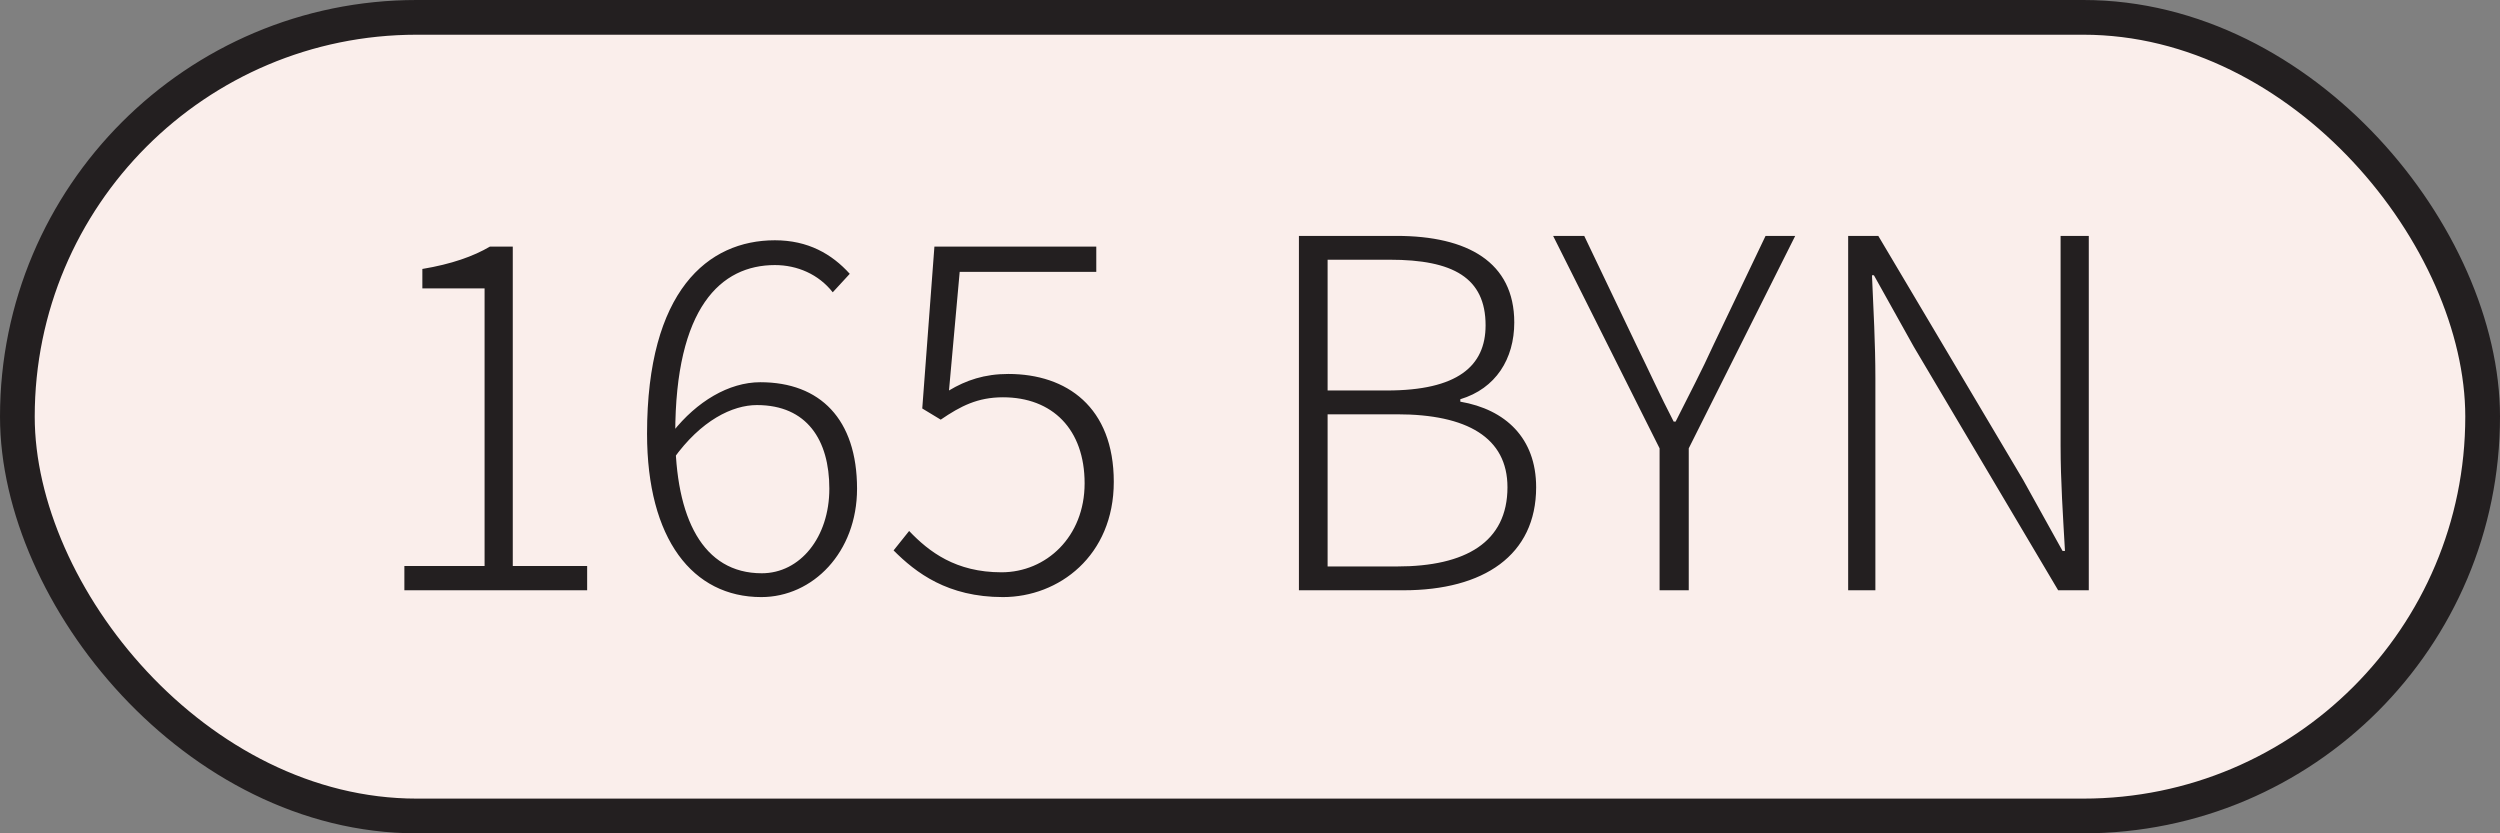
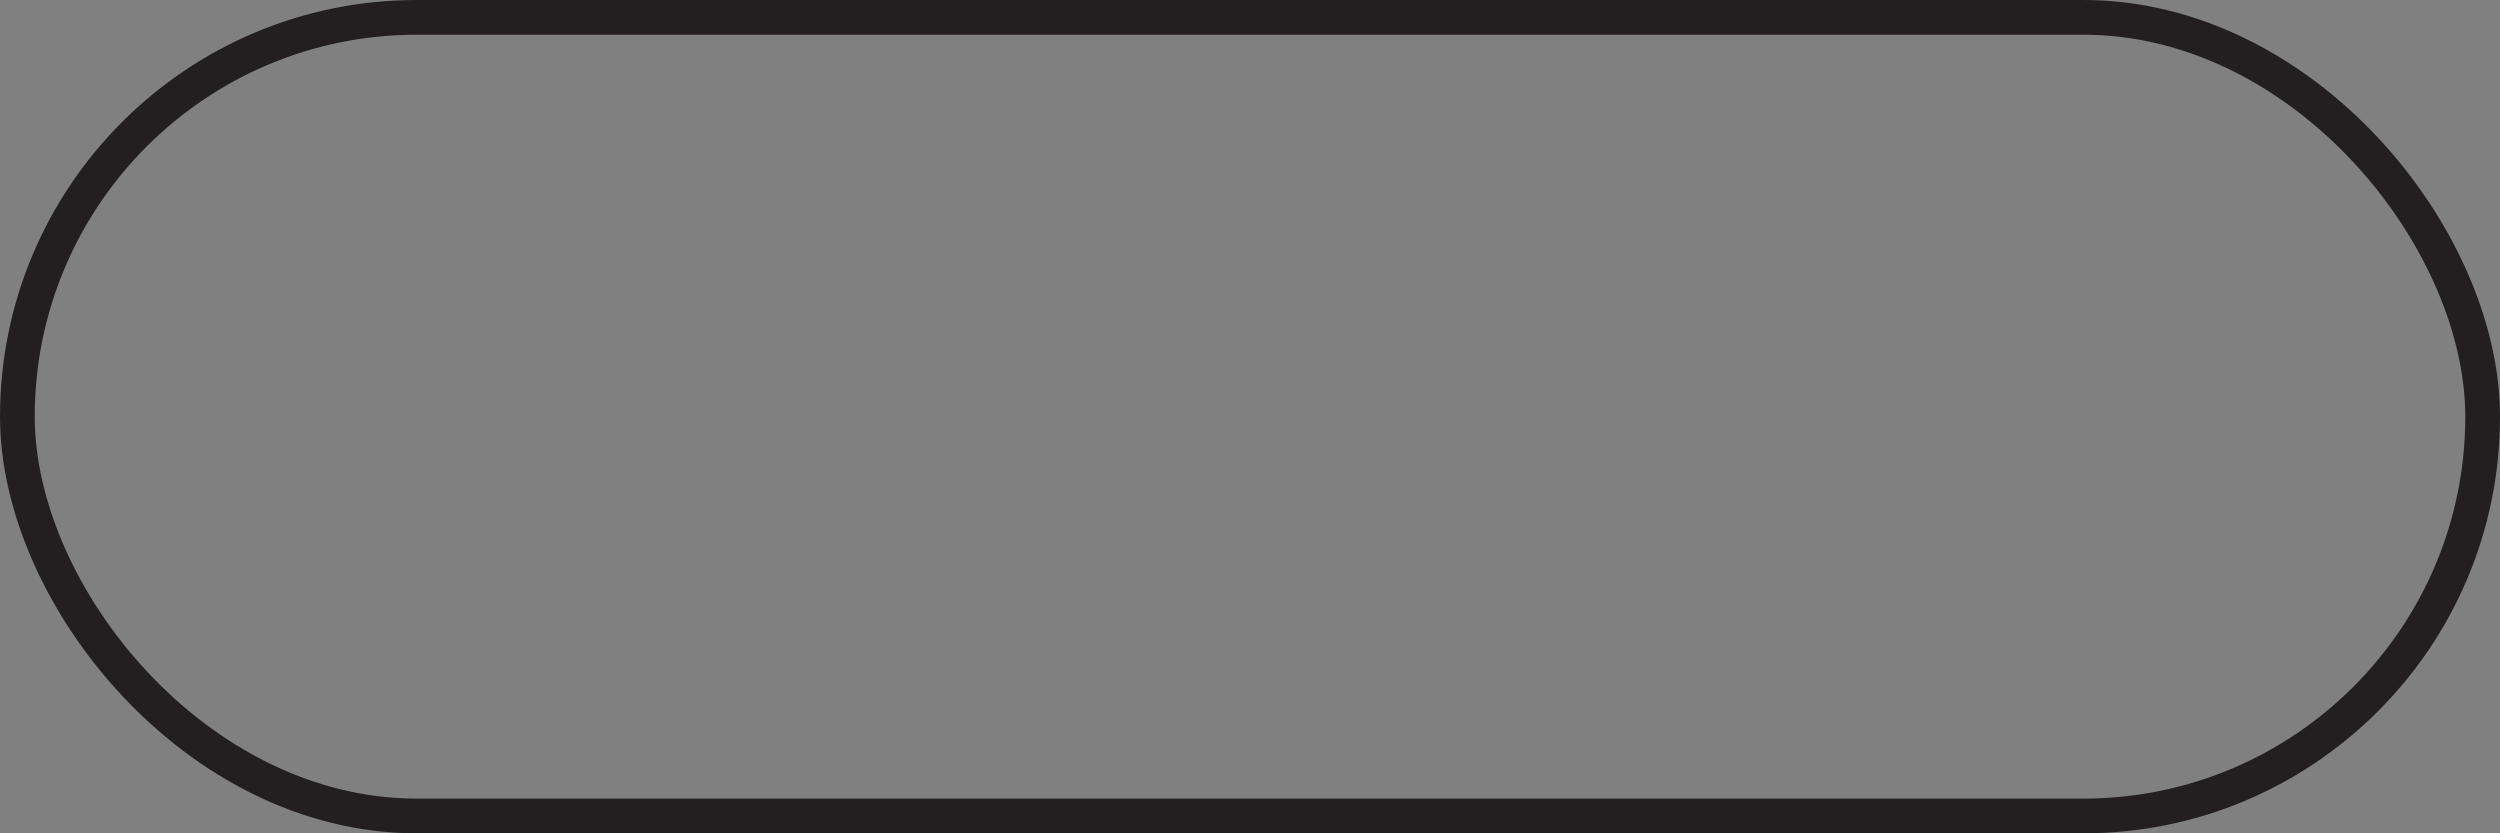
<svg xmlns="http://www.w3.org/2000/svg" width="72" height="24" viewBox="0 0 72 24" fill="none">
  <rect x="0" y="0" width="72" height="24" fill="#808080" stroke="none" />
-   <rect x="0.5" y="0.5" width="71" height="23" rx="11.5" fill="#FAEEEB" />
  <rect x="0.5" y="0.5" width="71" height="23" rx="11.5" stroke="#231F20" />
-   <path d="M11.646 17V16.3H13.956V8.306H12.164V7.746C13.004 7.606 13.634 7.382 14.11 7.102H14.768V16.3H16.91V17H11.646ZM21.925 17.196C19.951 17.196 18.635 15.53 18.635 12.492C18.635 8.376 20.385 6.92 22.317 6.92C23.269 6.92 23.955 7.312 24.473 7.886L23.983 8.418C23.577 7.9 22.961 7.634 22.317 7.634C20.763 7.634 19.447 8.852 19.447 12.492C19.447 14.928 20.245 16.51 21.939 16.51C23.045 16.51 23.885 15.474 23.885 14.074C23.885 12.674 23.241 11.666 21.799 11.666C21.099 11.666 20.189 12.1 19.391 13.22L19.377 12.436C20.063 11.568 20.987 11.008 21.897 11.008C23.619 11.008 24.683 12.072 24.683 14.074C24.683 15.908 23.409 17.196 21.925 17.196ZM28.885 17.196C27.289 17.196 26.379 16.496 25.735 15.852L26.183 15.292C26.757 15.894 27.527 16.482 28.843 16.482C30.131 16.482 31.237 15.46 31.237 13.92C31.237 12.366 30.313 11.442 28.885 11.442C28.157 11.442 27.667 11.694 27.093 12.086L26.561 11.764L26.911 7.102H31.573V7.83H27.639L27.331 11.246C27.821 10.952 28.353 10.77 29.039 10.77C30.719 10.77 32.077 11.722 32.077 13.878C32.077 16.006 30.495 17.196 28.885 17.196ZM37.409 17V6.794H40.223C42.267 6.794 43.611 7.55 43.611 9.286C43.611 10.336 43.079 11.19 42.057 11.498V11.568C43.359 11.792 44.241 12.618 44.241 14.032C44.241 15.992 42.729 17 40.419 17H37.409ZM38.235 11.246H39.943C41.973 11.246 42.785 10.546 42.785 9.37C42.785 7.998 41.847 7.48 40.027 7.48H38.235V11.246ZM38.235 16.314H40.237C42.211 16.314 43.415 15.614 43.415 14.032C43.415 12.604 42.253 11.932 40.237 11.932H38.235V16.314ZM47.796 17V12.912L44.73 6.794H45.626L47.124 9.93C47.488 10.672 47.81 11.386 48.202 12.142H48.258C48.636 11.386 49.014 10.672 49.35 9.93L50.848 6.794H51.702L48.636 12.912V17H47.796ZM53.227 17V6.794H54.095L58.267 13.822L59.401 15.866H59.471C59.415 14.872 59.345 13.85 59.345 12.842V6.794H60.157V17H59.275L55.117 9.986L53.969 7.928H53.913C53.955 8.922 54.011 9.874 54.011 10.896V17H53.227Z" fill="#231F20" />
</svg>